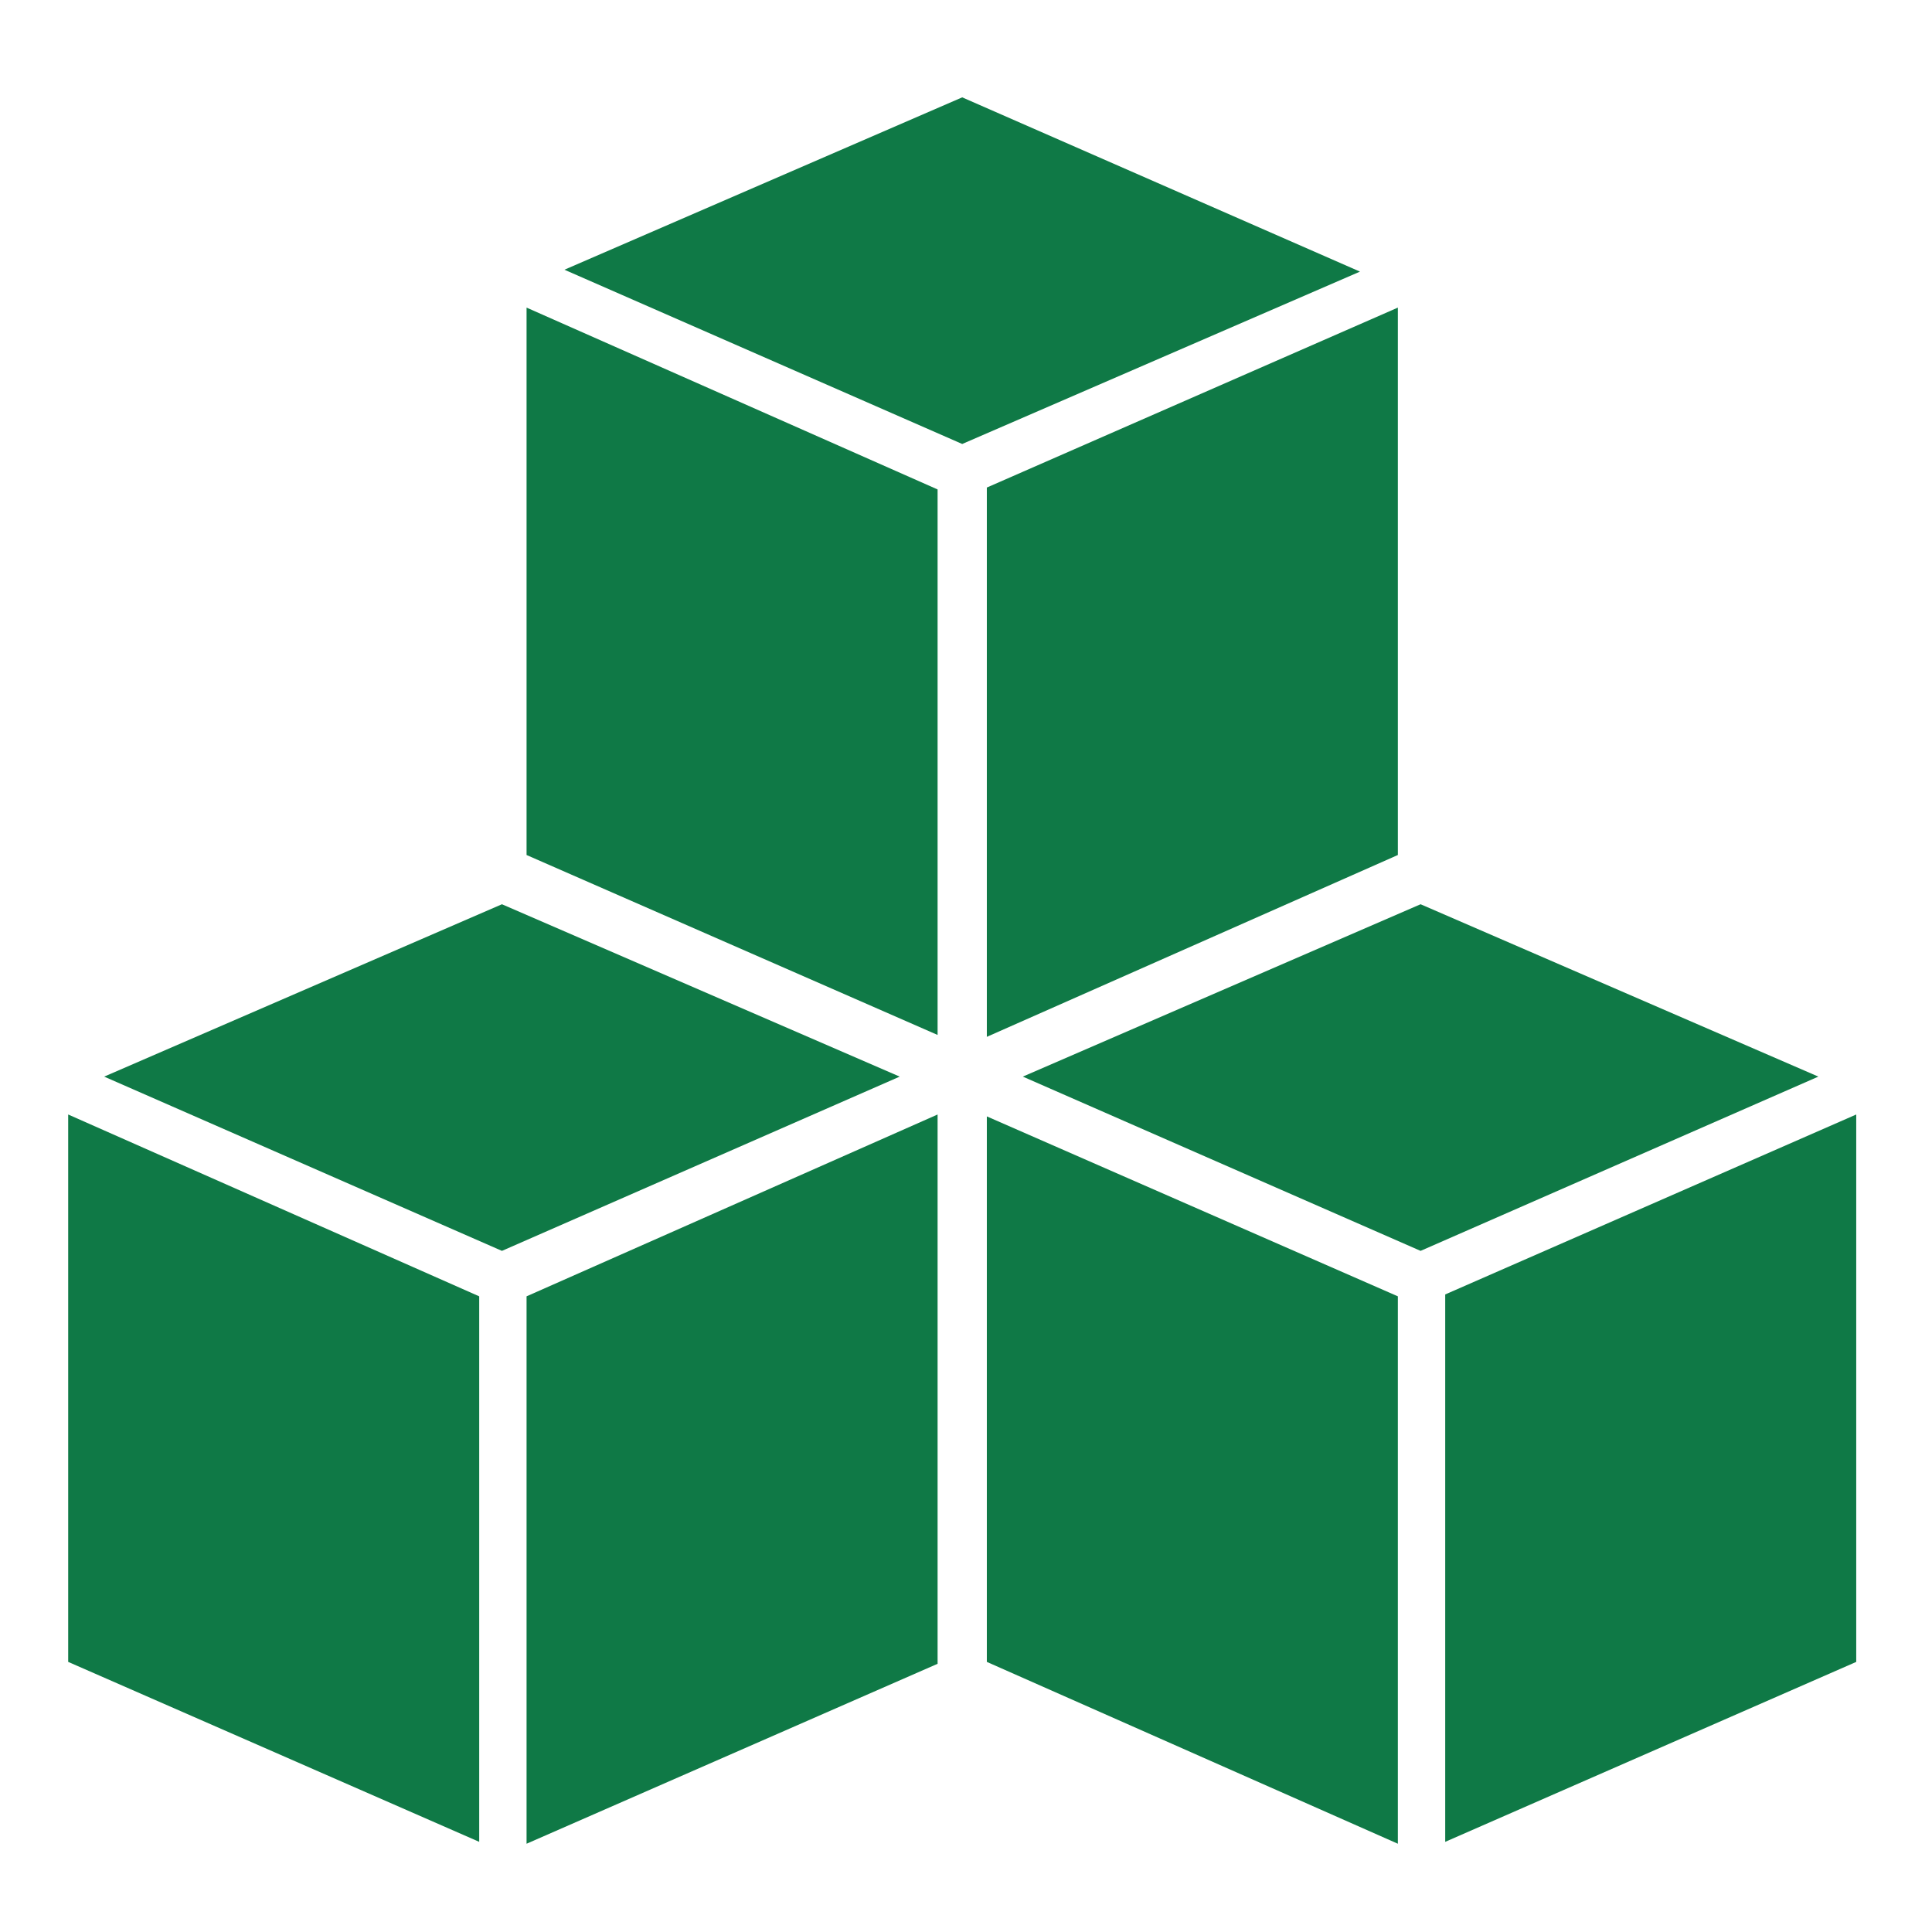
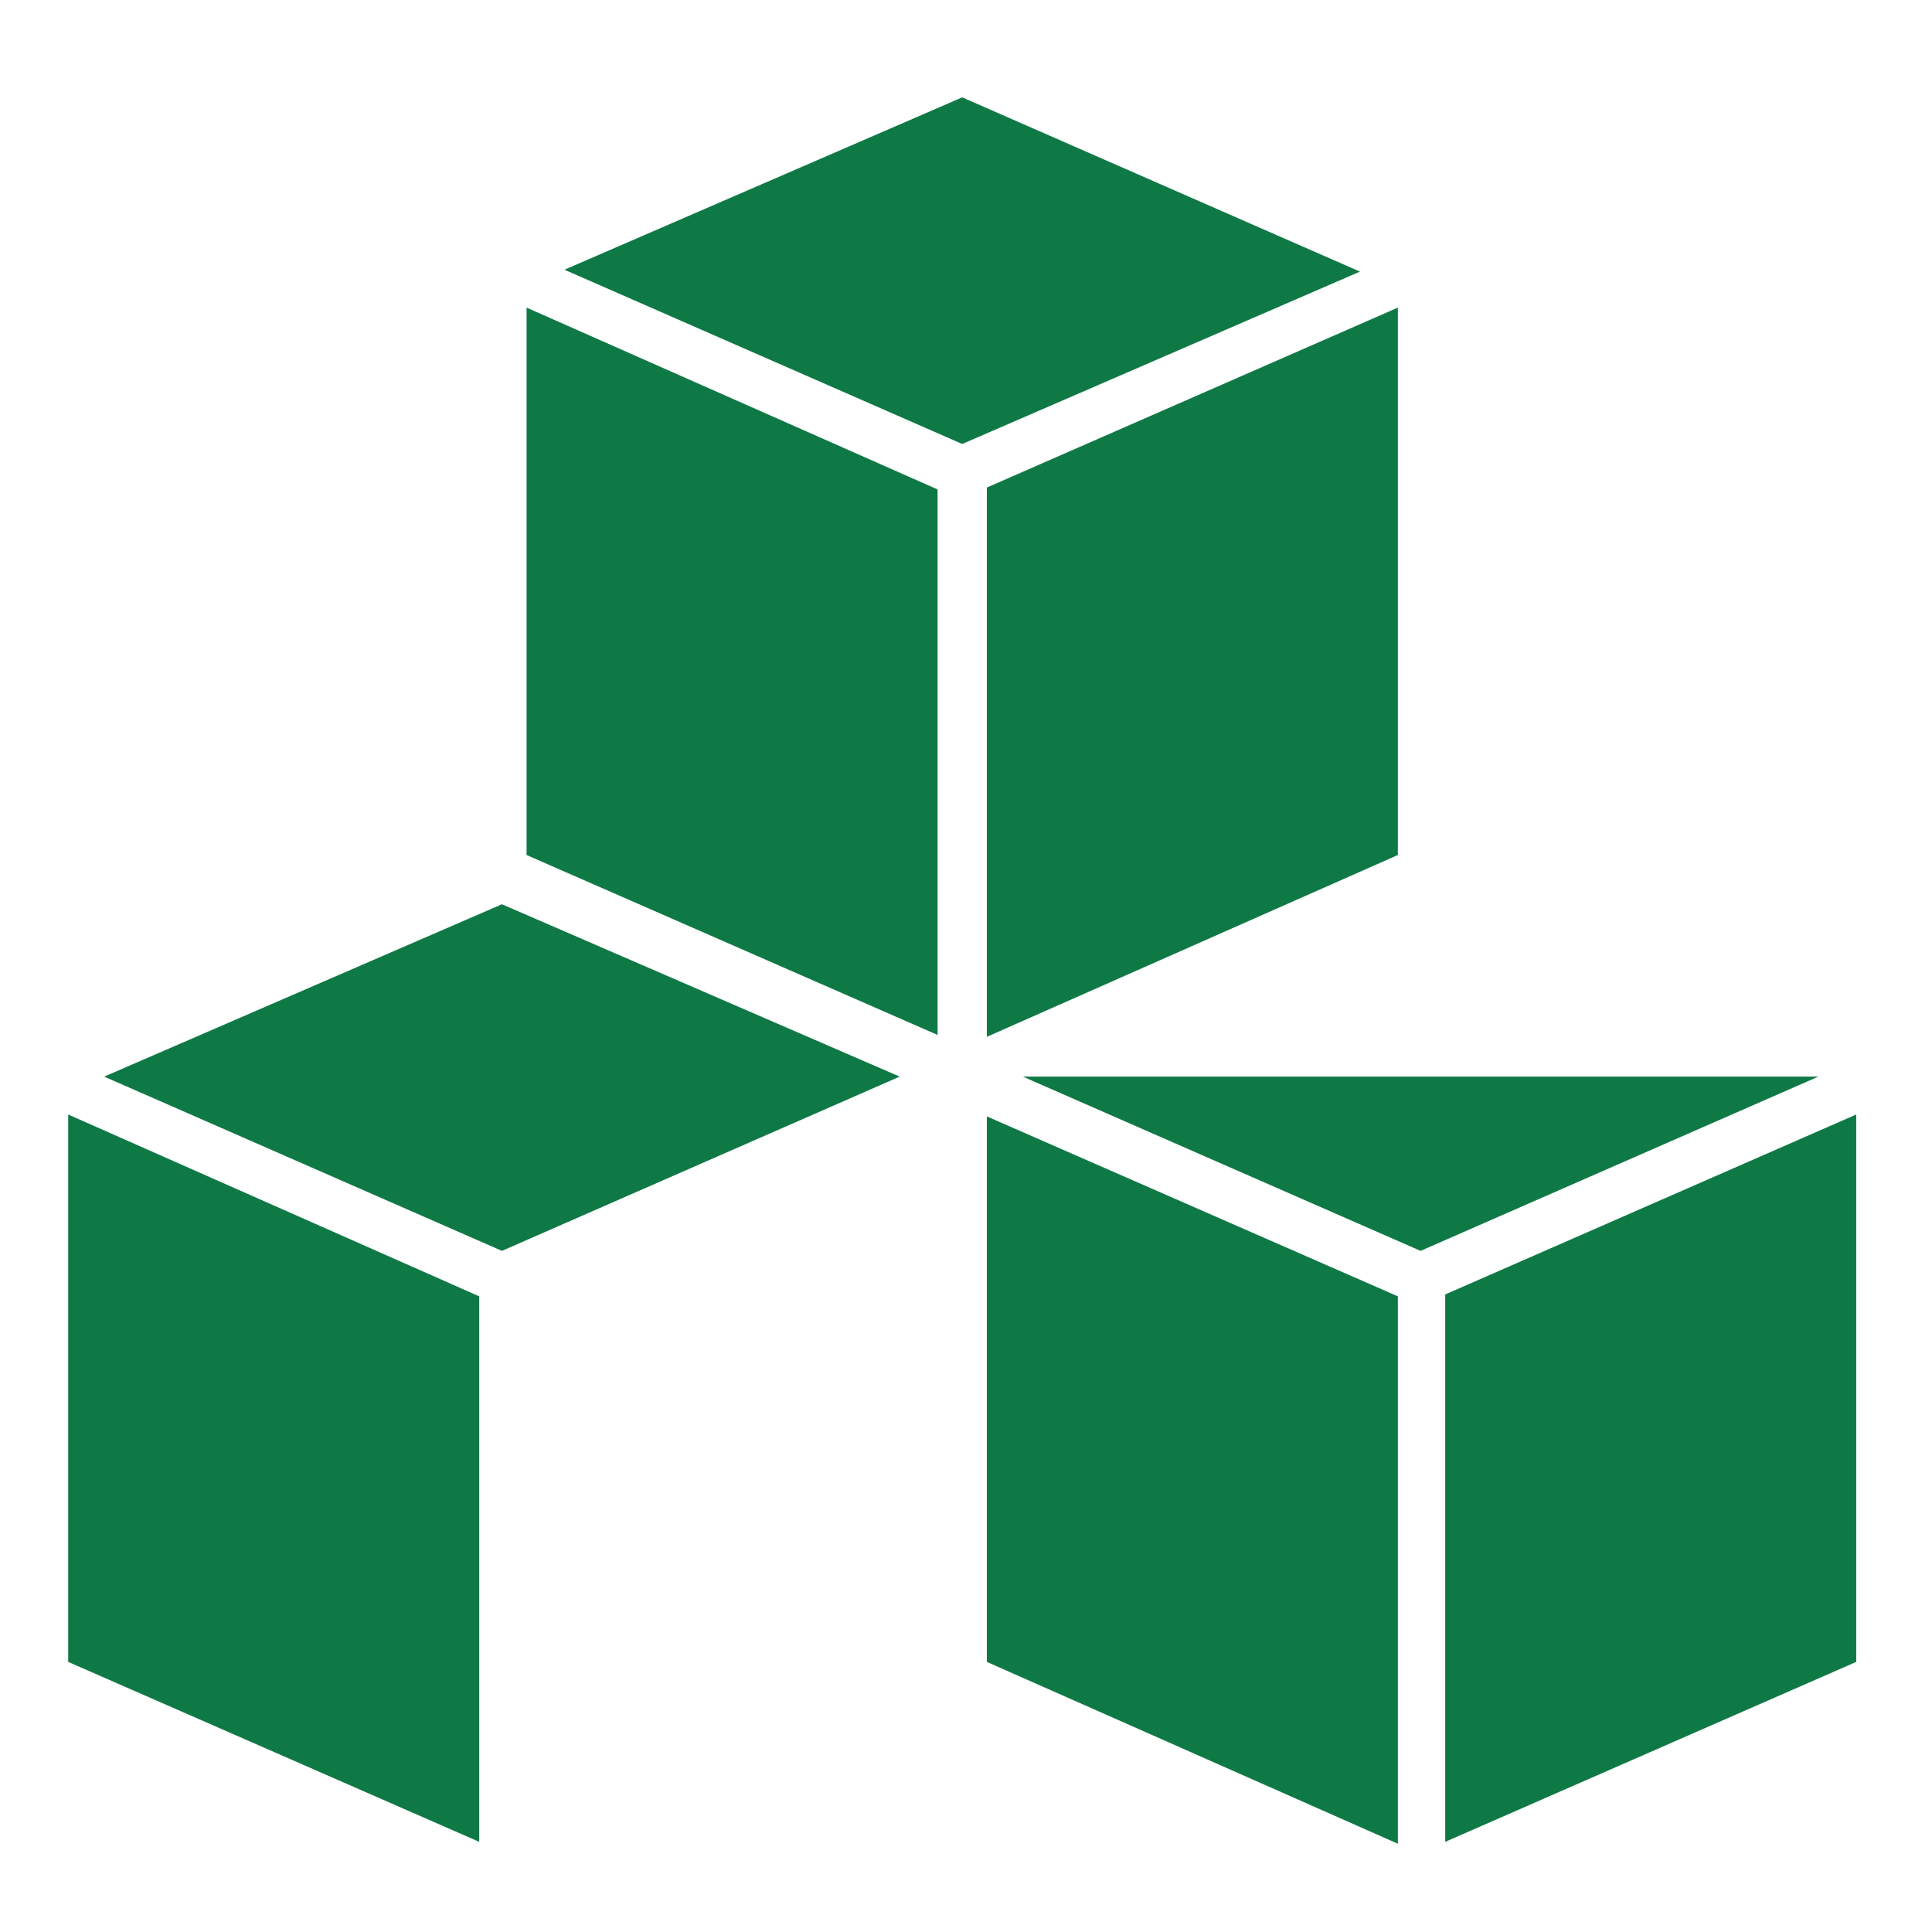
<svg xmlns="http://www.w3.org/2000/svg" width="51" height="51" viewBox="0 0 51 51" fill="none">
  <path d="M13.9 22.57L24.75 27.32V12.92L13.9 8.12V22.57Z" fill="#0F7946" />
-   <path d="M24.75 29.42L13.9 34.22V48.67L24.75 43.92V29.42Z" fill="#0F7946" />
  <path d="M23.75 28.42L13.25 23.87L2.75 28.42L13.25 33.02L23.75 28.42Z" fill="#0F7946" />
  <path d="M1.8 43.87L12.65 48.62V34.22L1.8 29.42V43.87Z" fill="#0F7946" />
  <path d="M26.05 43.87L36.9 48.67V34.22L26.05 29.47V43.87Z" fill="#0F7946" />
  <path d="M35.9 7.17L25.4 2.57L14.9 7.12L25.4 11.72L35.9 7.17Z" fill="#0F7946" />
  <path d="M49 29.42L38.15 34.17V48.62L49 43.87V29.42Z" fill="#0F7946" />
-   <path d="M48 28.42L37.5 23.87L27 28.42L37.5 33.02L48 28.42Z" fill="#0F7946" />
+   <path d="M48 28.42L27 28.42L37.5 33.02L48 28.42Z" fill="#0F7946" />
  <path d="M26.05 27.37L36.9 22.57V8.12L26.05 12.87V27.37Z" fill="#0F7946" />
</svg>